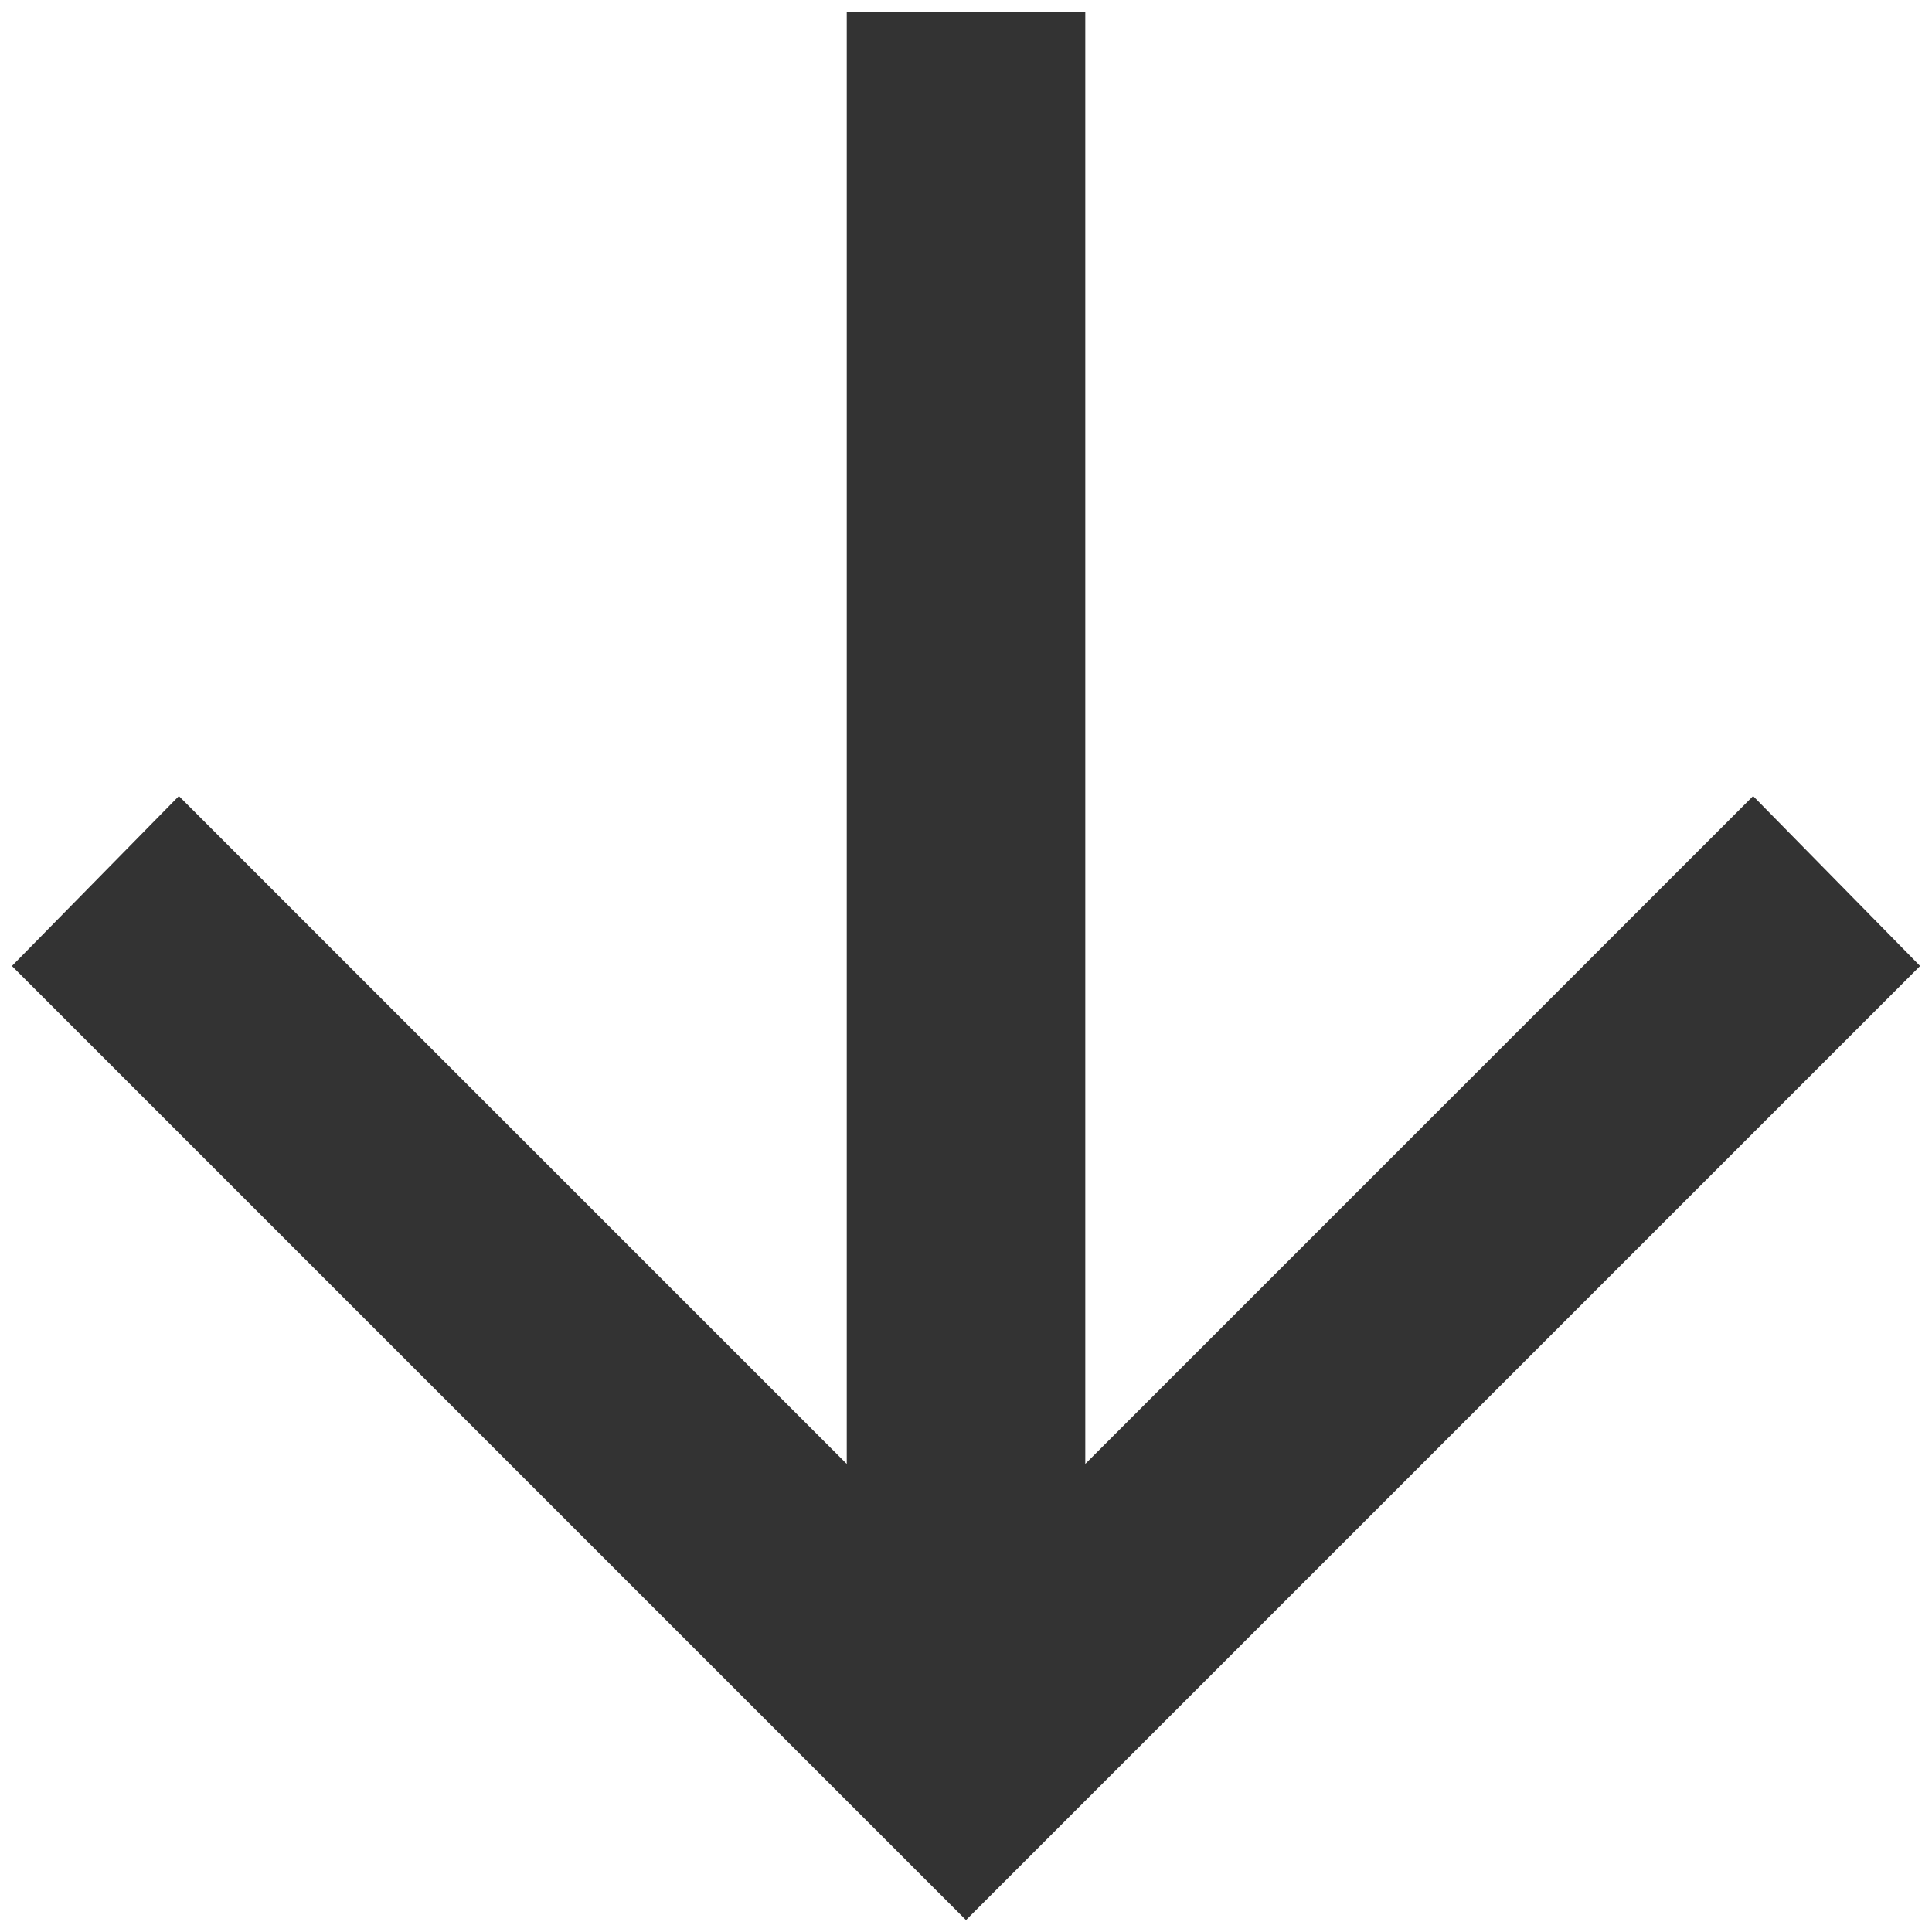
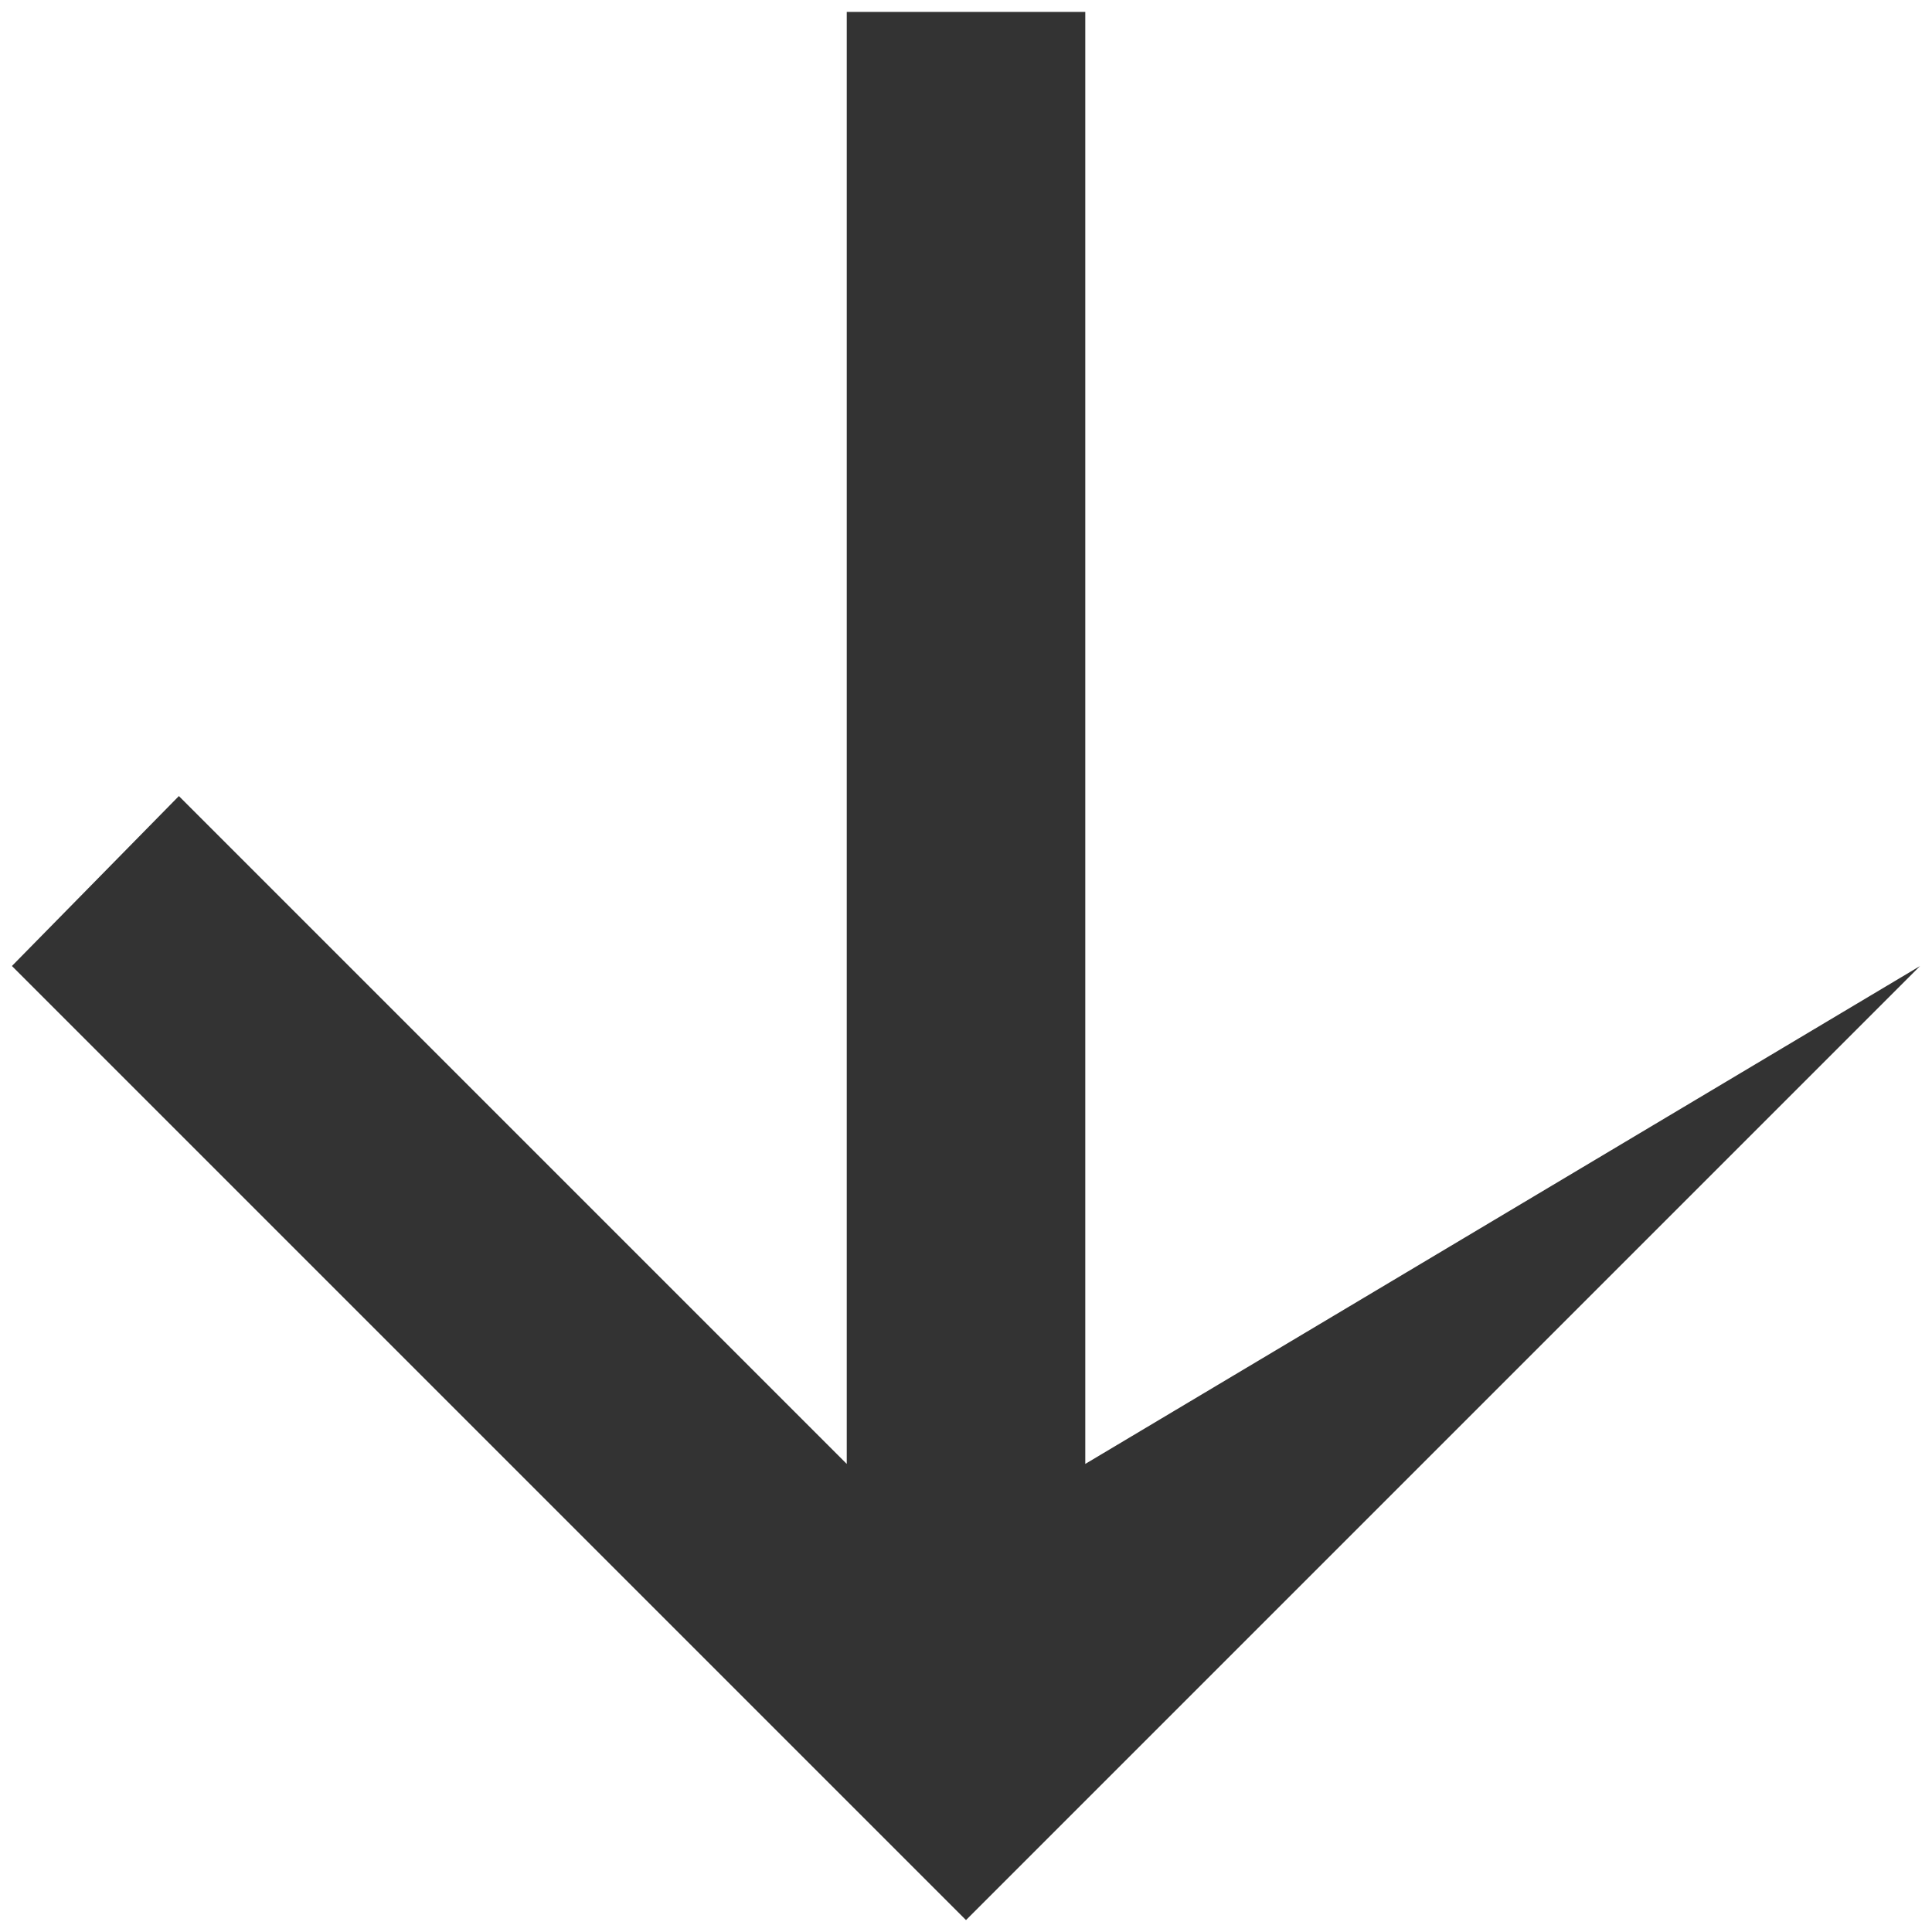
<svg xmlns="http://www.w3.org/2000/svg" width="54" height="54" viewBox="0 0 54 54" fill="none">
-   <path d="M23.667 0.333V40.917L5 22.25L0.333 27L27 53.667L53.667 27L49 22.25L30.334 40.917V0.333H23.667Z" fill="#333333" />
+   <path d="M23.667 0.333V40.917L5 22.25L0.333 27L27 53.667L53.667 27L30.334 40.917V0.333H23.667Z" fill="#333333" />
</svg>